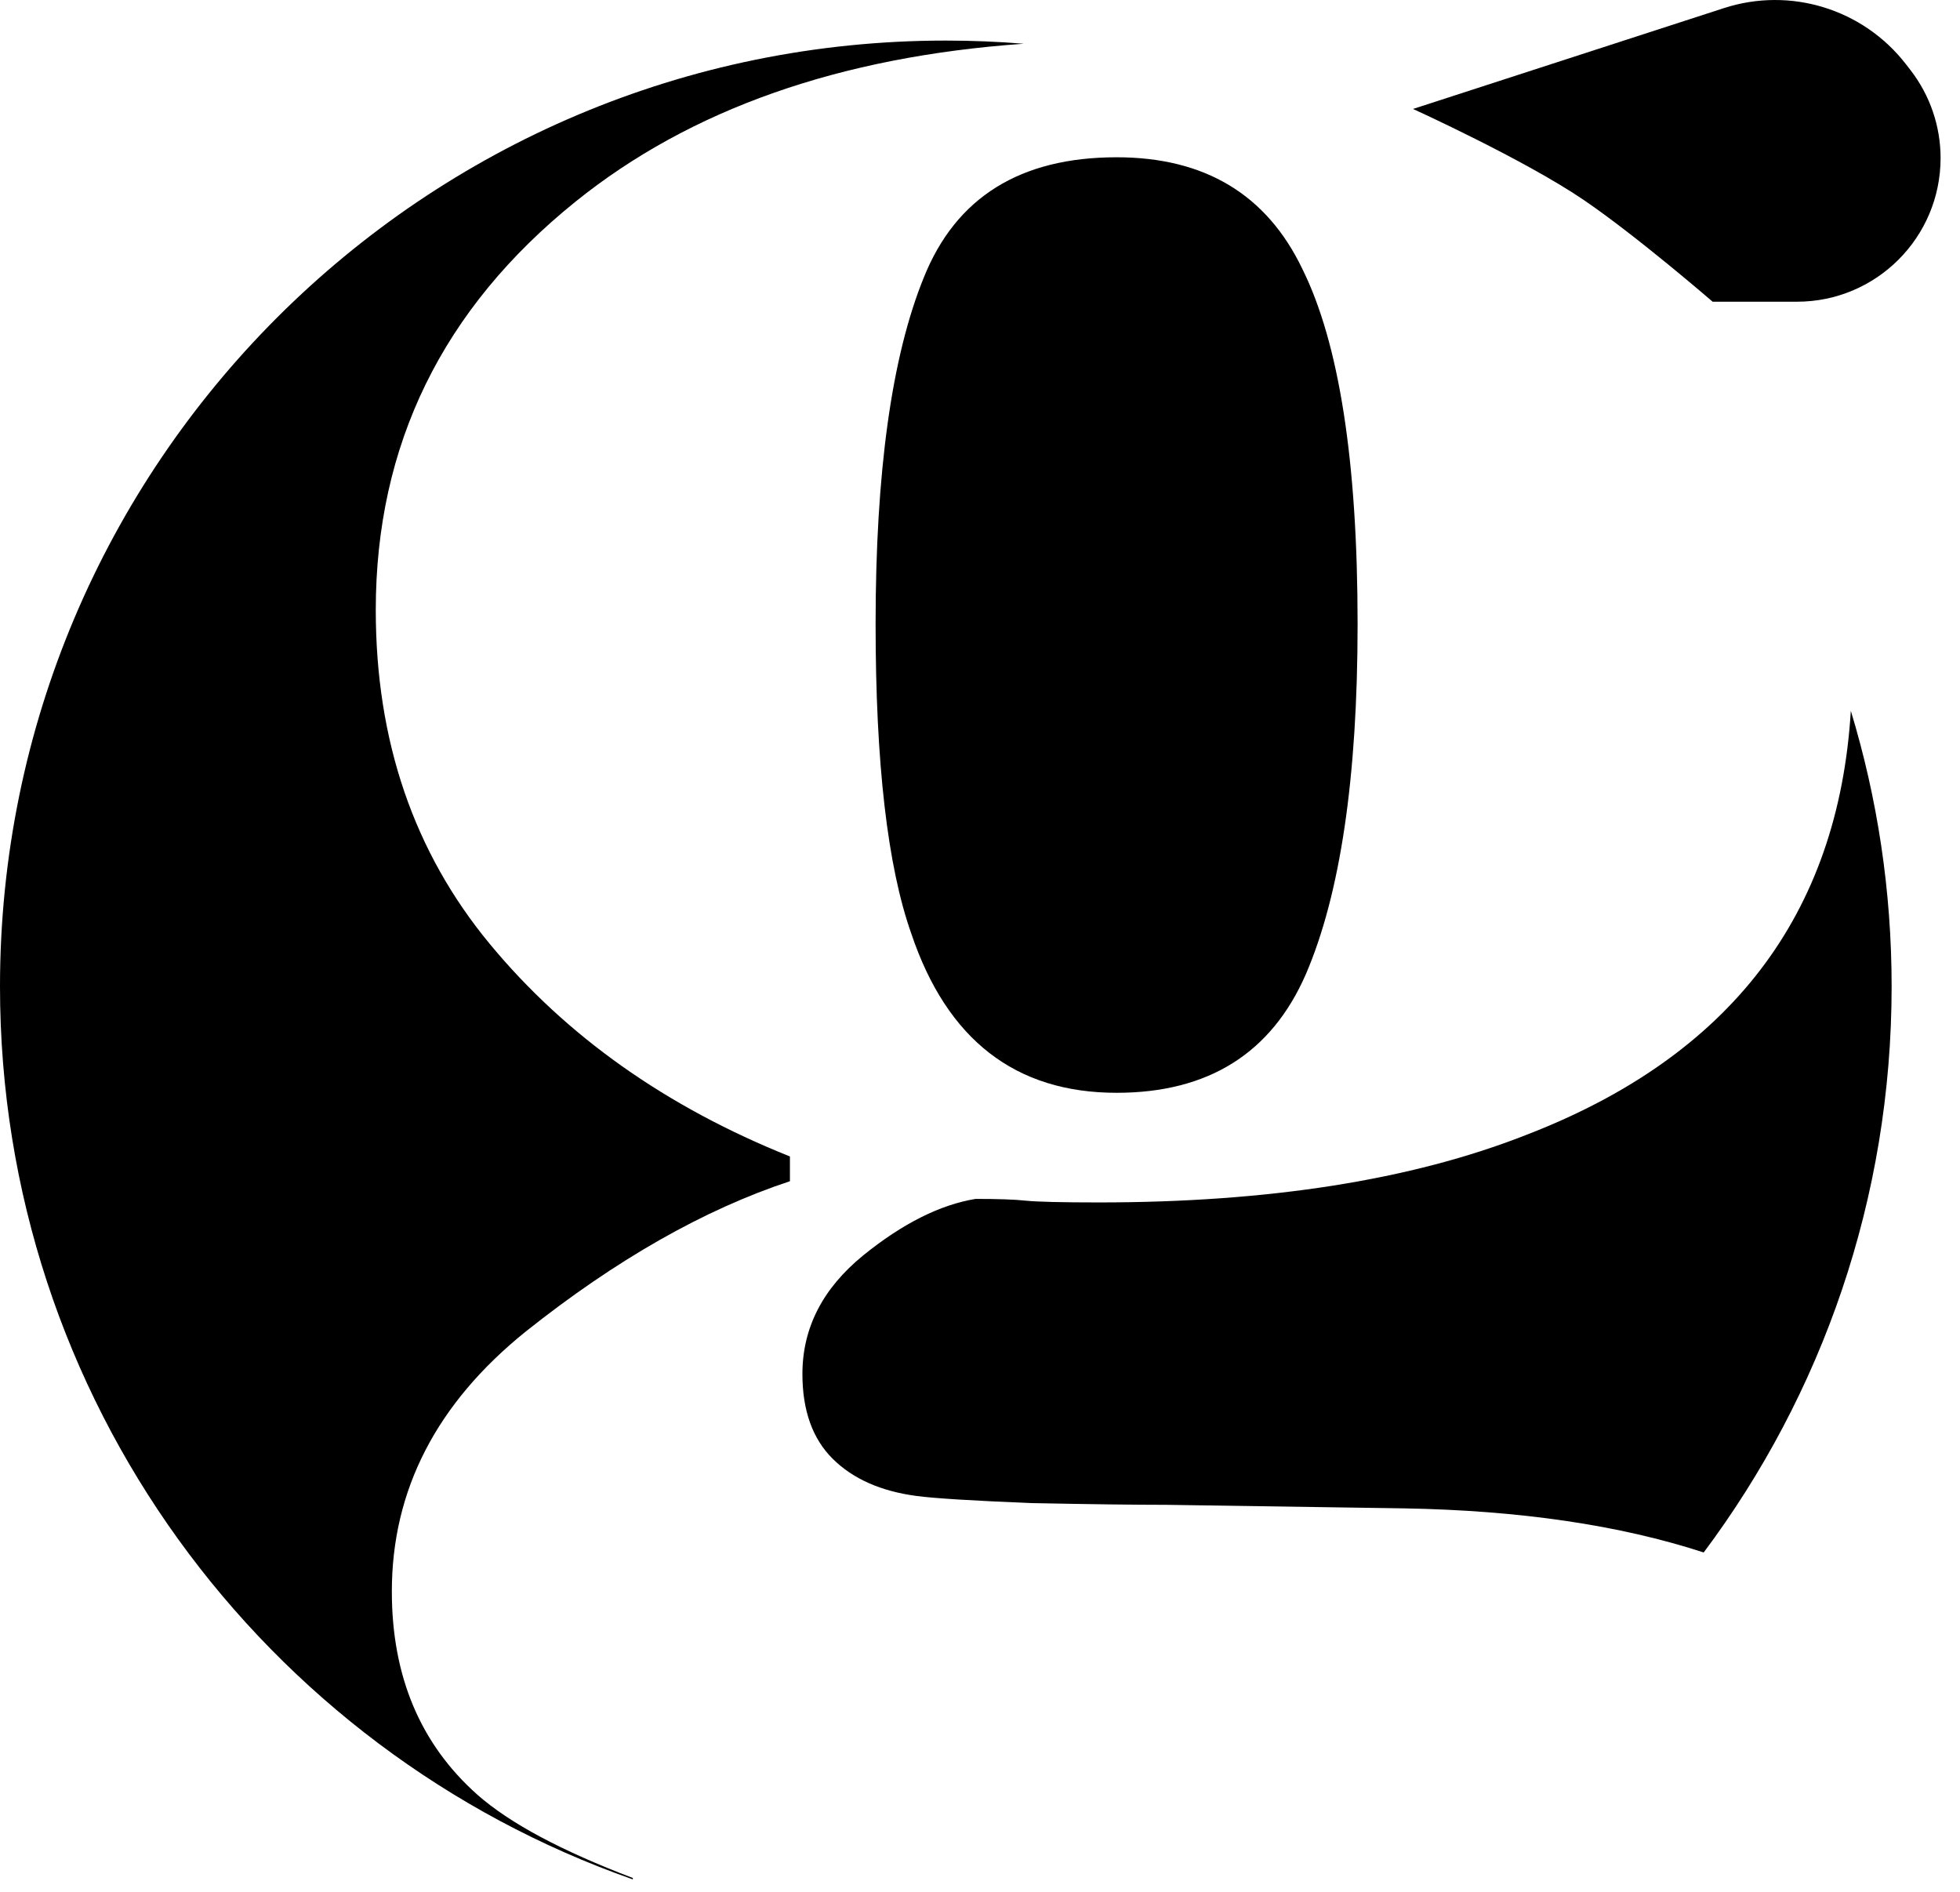
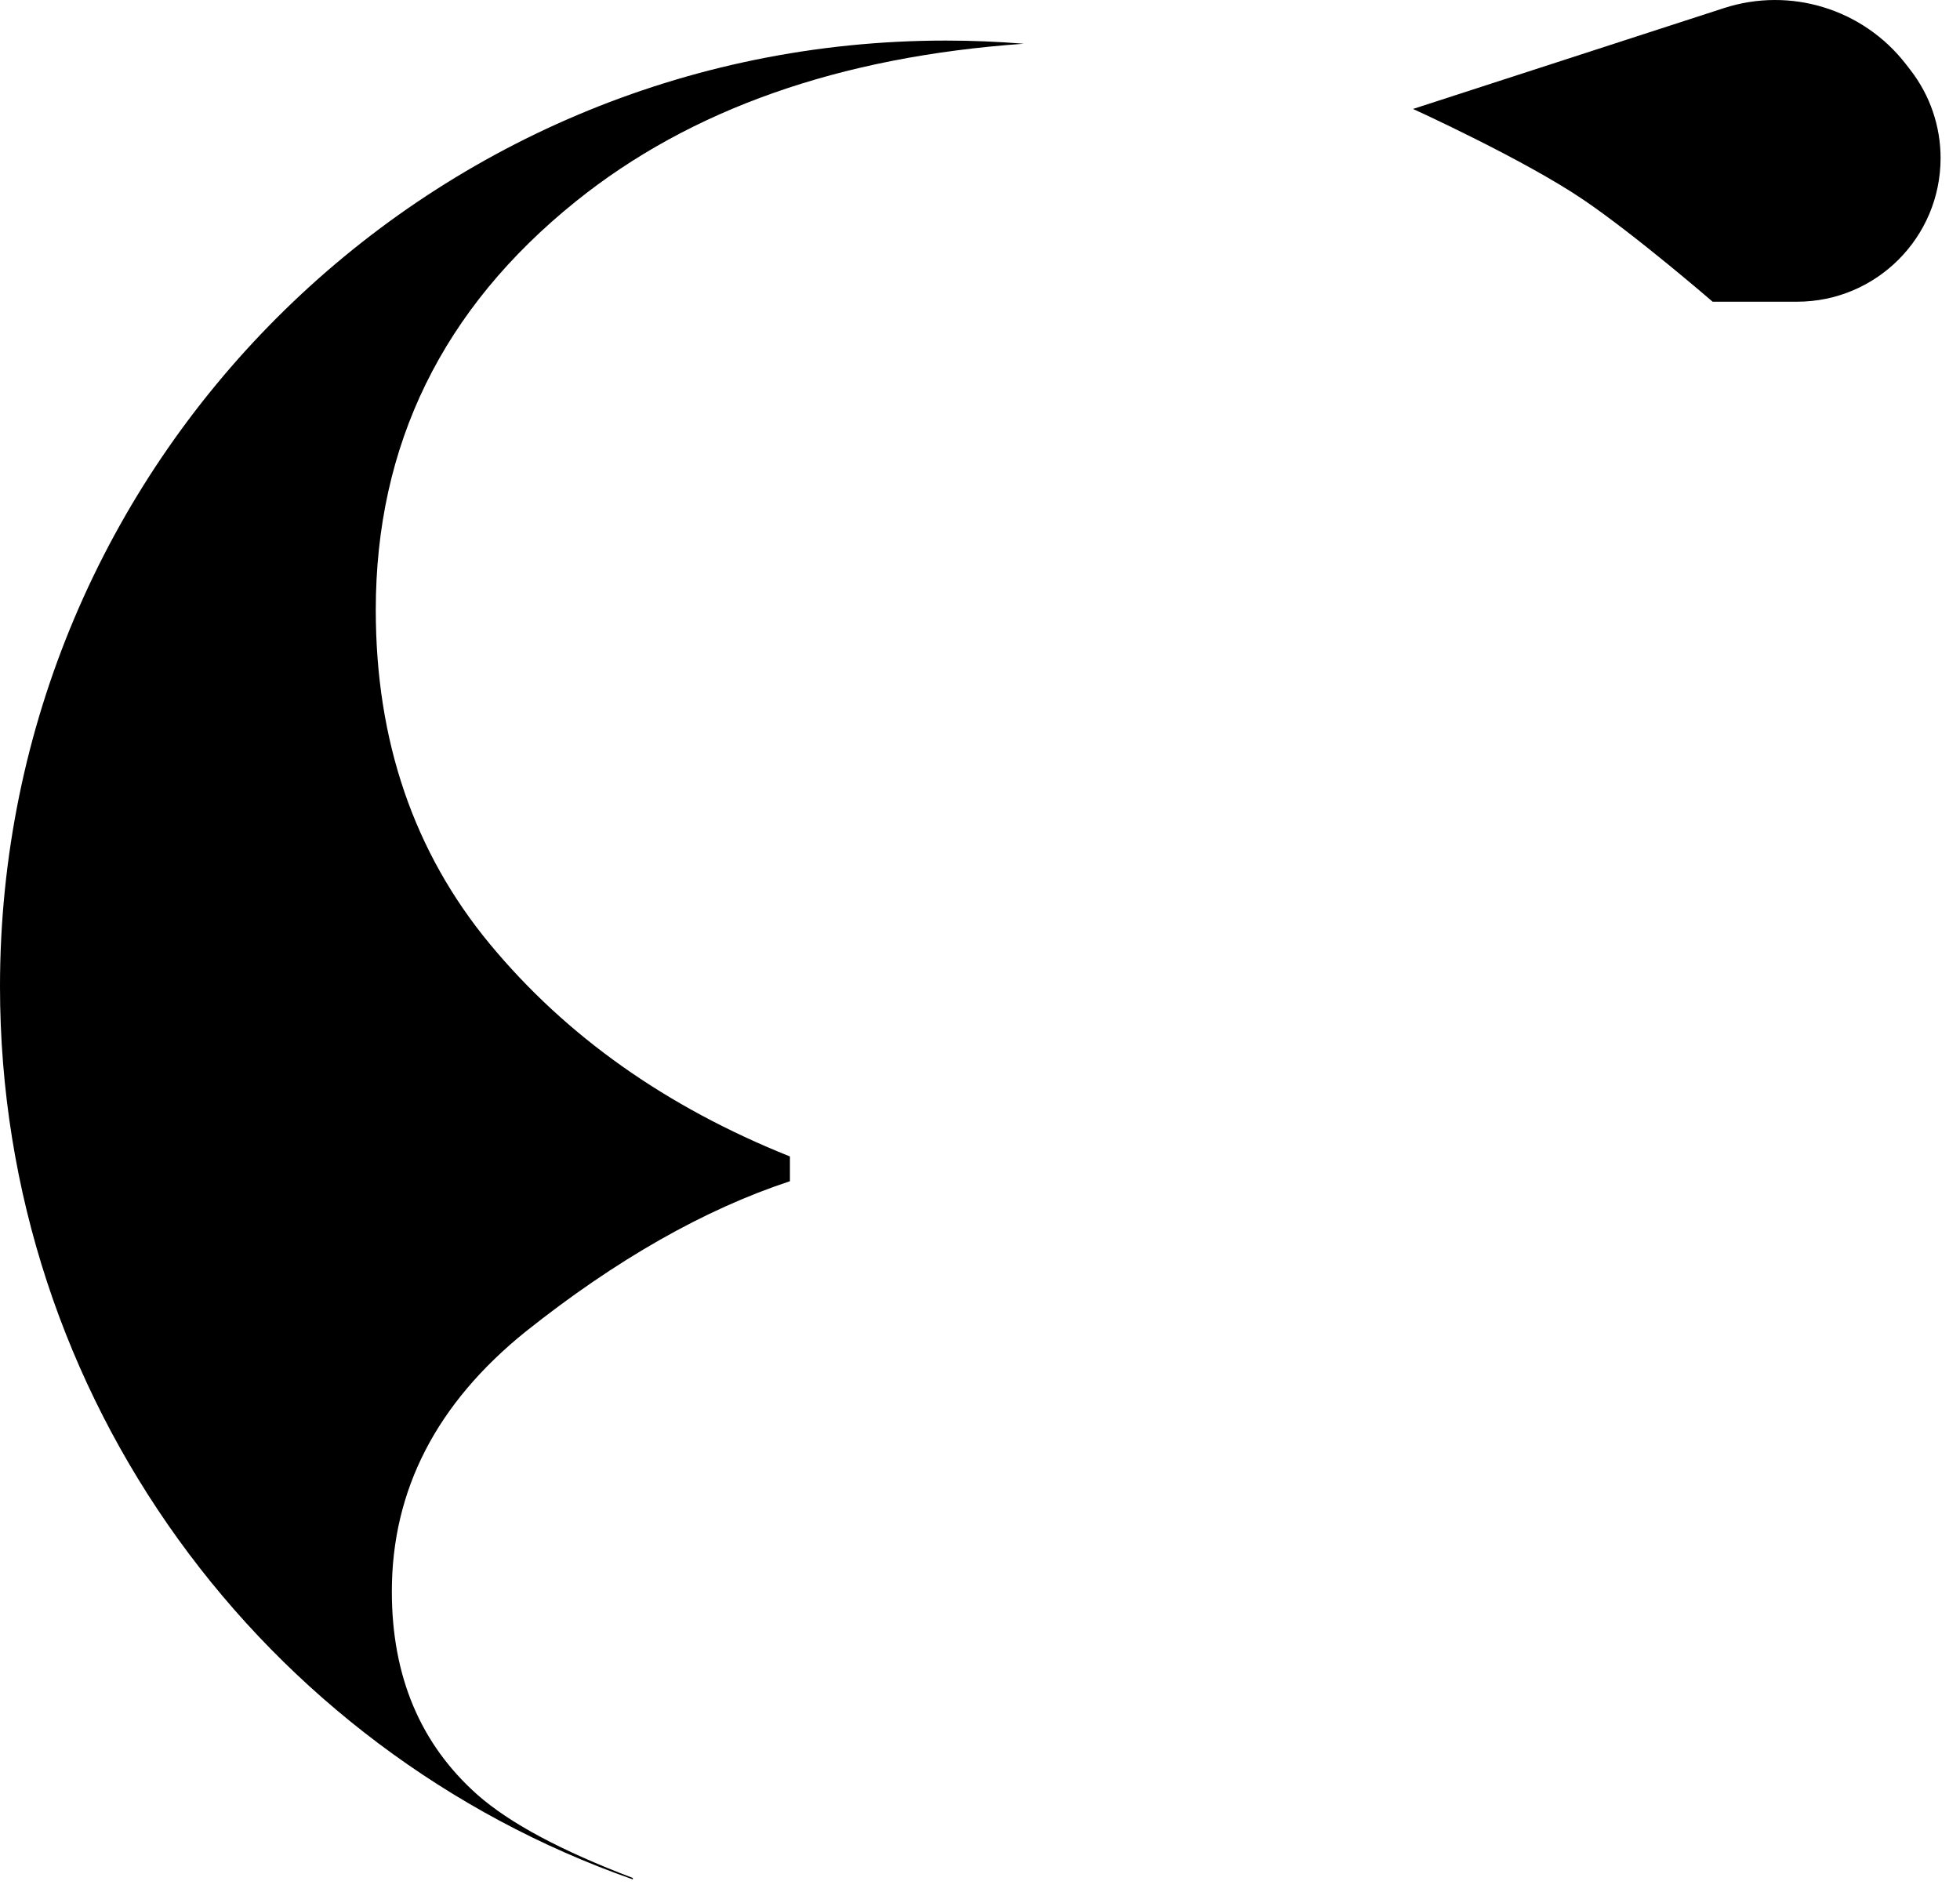
<svg xmlns="http://www.w3.org/2000/svg" width="86" height="83" viewBox="0 0 86 83" fill="none">
  <path d="M75.146 13.237H78.847C82.327 13.237 85.148 10.415 85.148 6.935C85.148 5.538 84.684 4.18 83.828 3.076L83.627 2.816C81.751 0.394 78.557 -0.59 75.644 0.355L62 4.78C62 4.78 66.898 7.007 69.5 8.78C71.822 10.361 75.146 13.237 75.146 13.237Z" fill="black" />
-   <path d="M39.986 40.961C38.942 38.012 38.419 33.487 38.419 27.383C38.419 20.711 39.124 15.642 40.534 12.176C41.944 8.659 44.764 6.9 48.994 6.9C52.858 6.9 55.573 8.53 57.139 11.788C58.758 15.047 59.568 20.245 59.568 27.383C59.568 34.107 58.81 39.228 57.296 42.745C55.782 46.211 53.014 47.944 48.994 47.944C44.555 47.944 41.553 45.616 39.986 40.961Z" fill="black" />
-   <path d="M74.754 68.111C79.933 61.187 83 52.592 83 43.28C83 39.073 82.374 35.013 81.21 31.186C80.662 40.151 75.902 46.358 66.93 49.806C61.917 51.771 55.677 52.754 48.21 52.754C46.592 52.754 45.521 52.728 44.999 52.676C44.529 52.624 43.798 52.599 42.806 52.599C41.239 52.857 39.594 53.685 37.871 55.081C36.096 56.53 35.208 58.262 35.208 60.28C35.208 61.883 35.652 63.124 36.54 64.004C37.427 64.883 38.654 65.426 40.221 65.633C41.004 65.737 42.675 65.84 45.234 65.944C47.793 65.995 49.777 66.021 51.187 66.021L61.604 66.176C66.684 66.265 71.068 66.91 74.754 68.111Z" fill="black" />
  <path d="M44.919 1.919C36.842 2.486 30.289 4.793 25.261 8.84C19.412 13.547 16.488 19.521 16.488 26.762C16.488 32.504 18.159 37.392 21.501 41.426C24.843 45.461 29.229 48.564 34.66 50.737V51.823C30.9 53.064 27.036 55.262 23.068 58.418C19.151 61.573 17.193 65.374 17.193 69.823C17.193 73.547 18.446 76.521 20.953 78.745C22.363 79.987 24.634 81.202 27.767 82.392V82.454C11.596 76.785 0 61.387 0 43.28C0 20.36 18.58 1.78 41.5 1.78C42.651 1.78 43.792 1.827 44.919 1.919Z" fill="black" />
</svg>